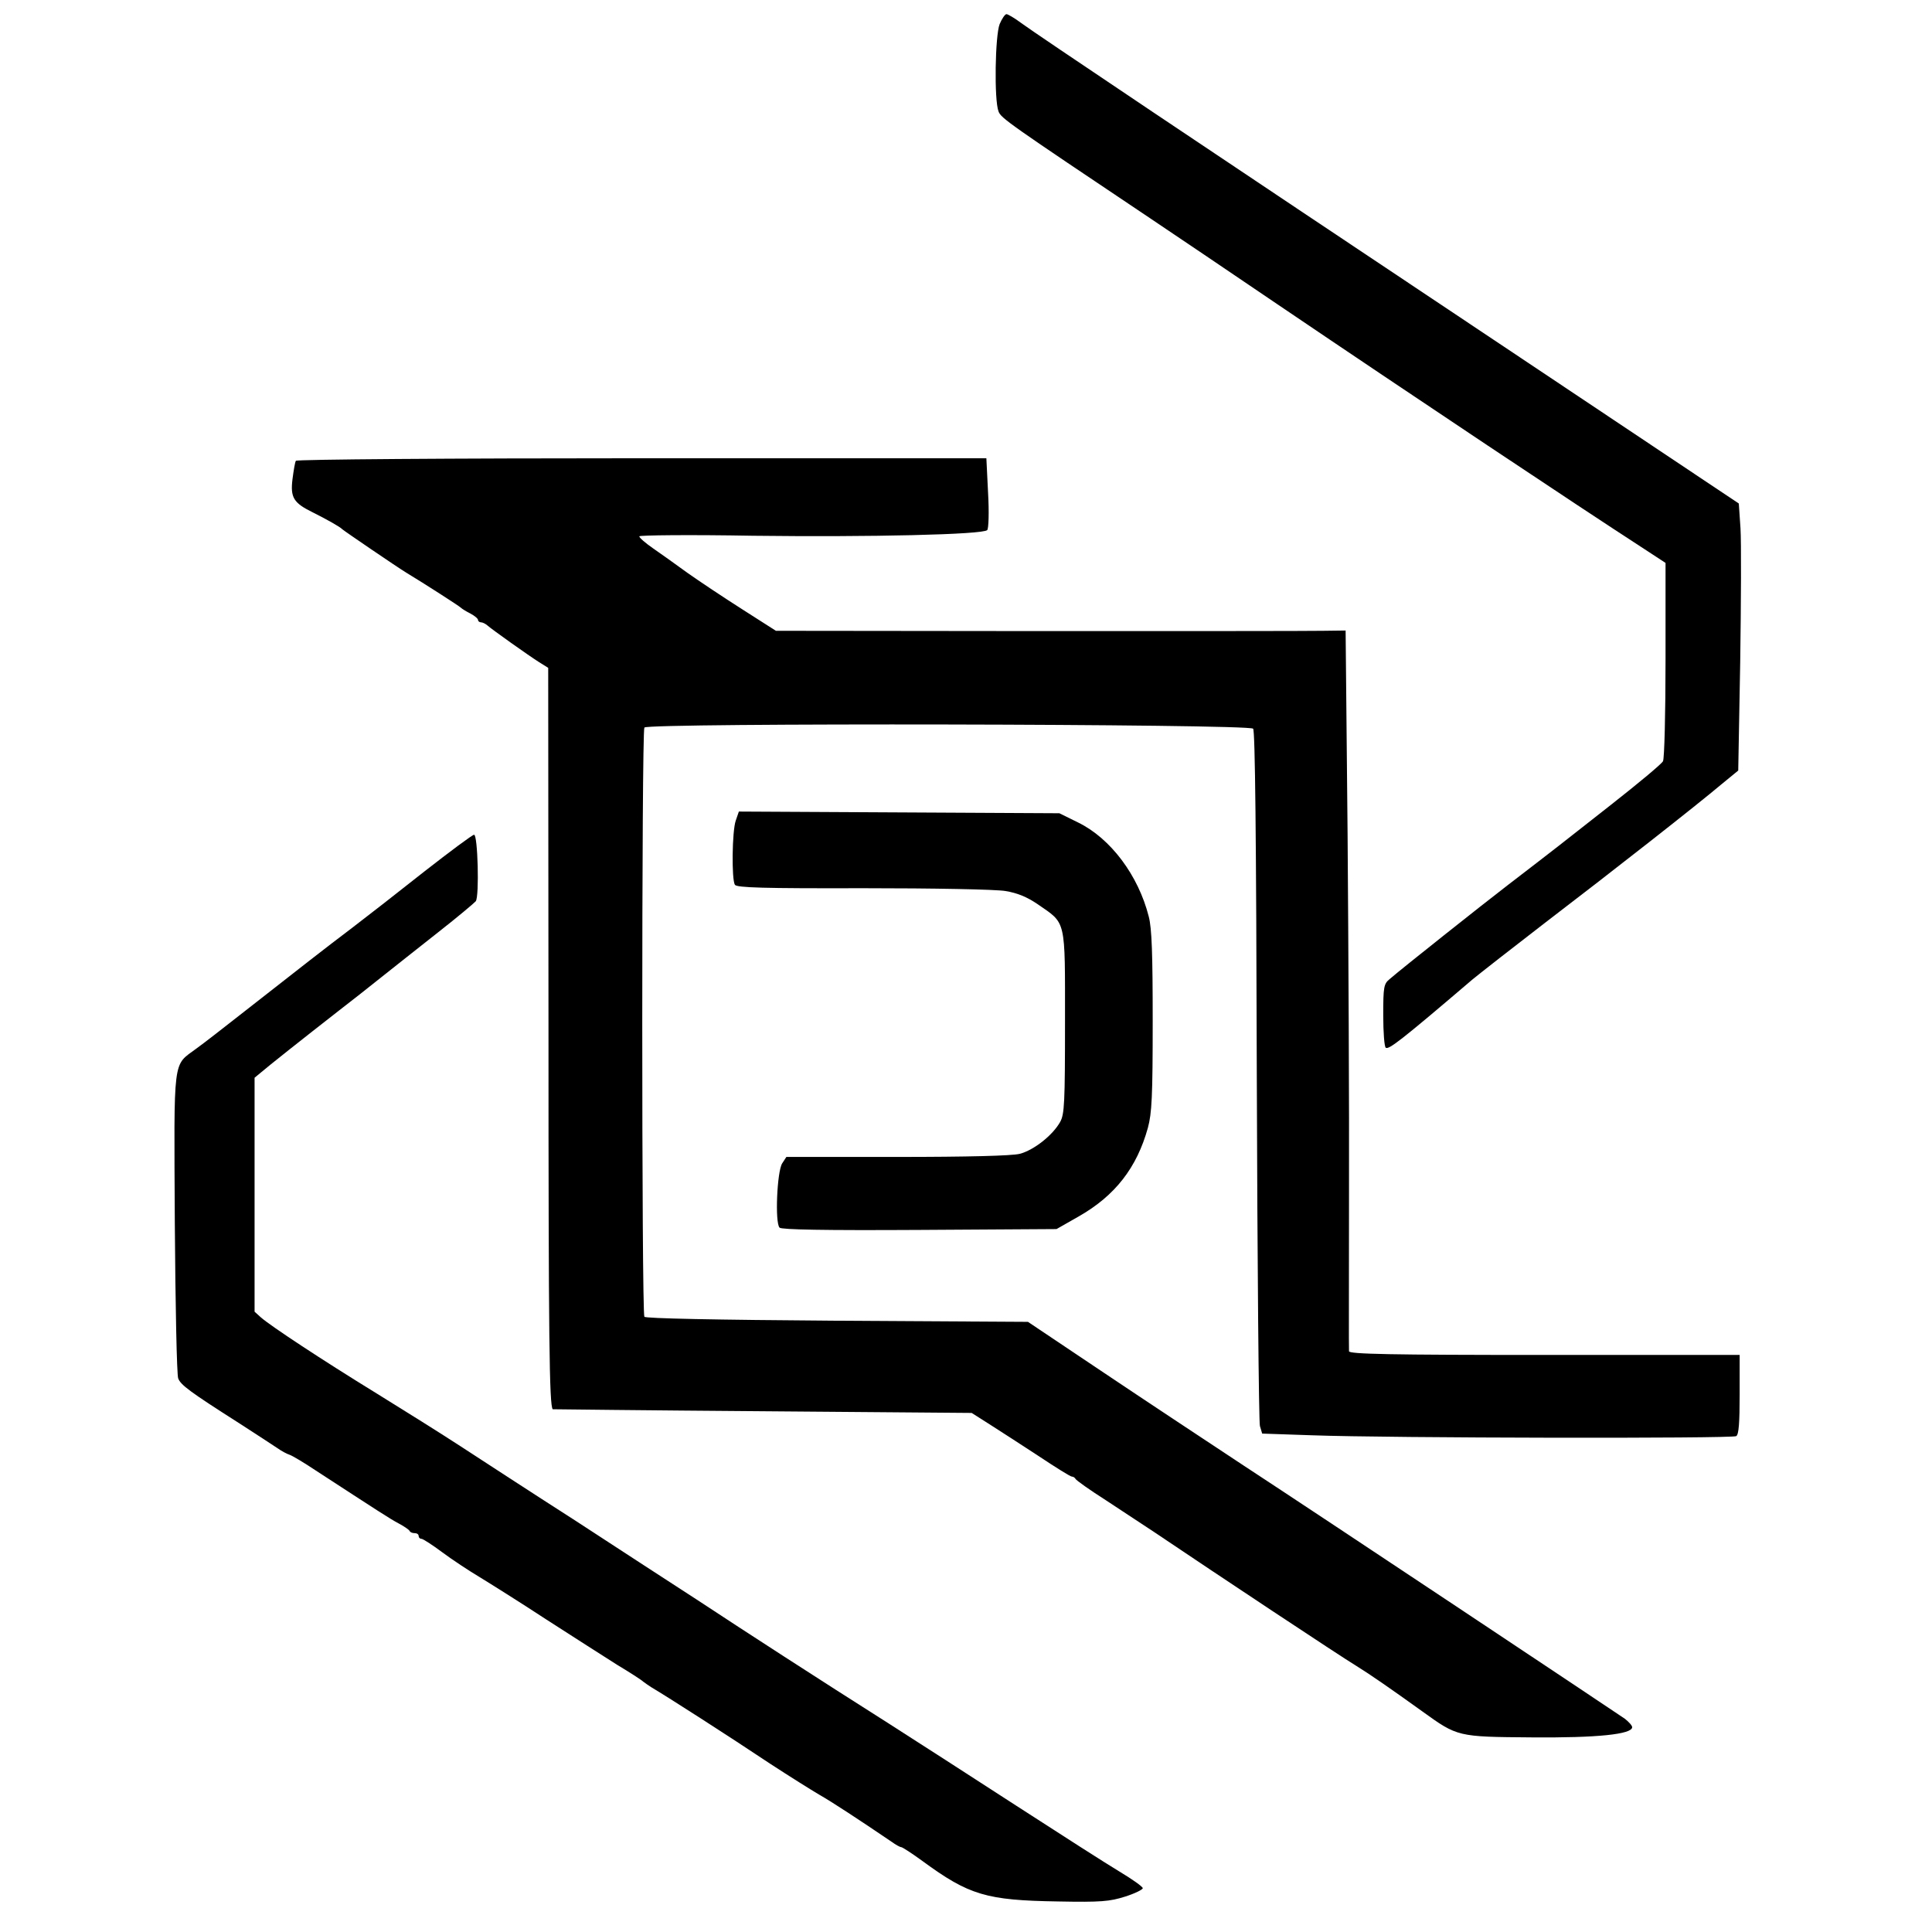
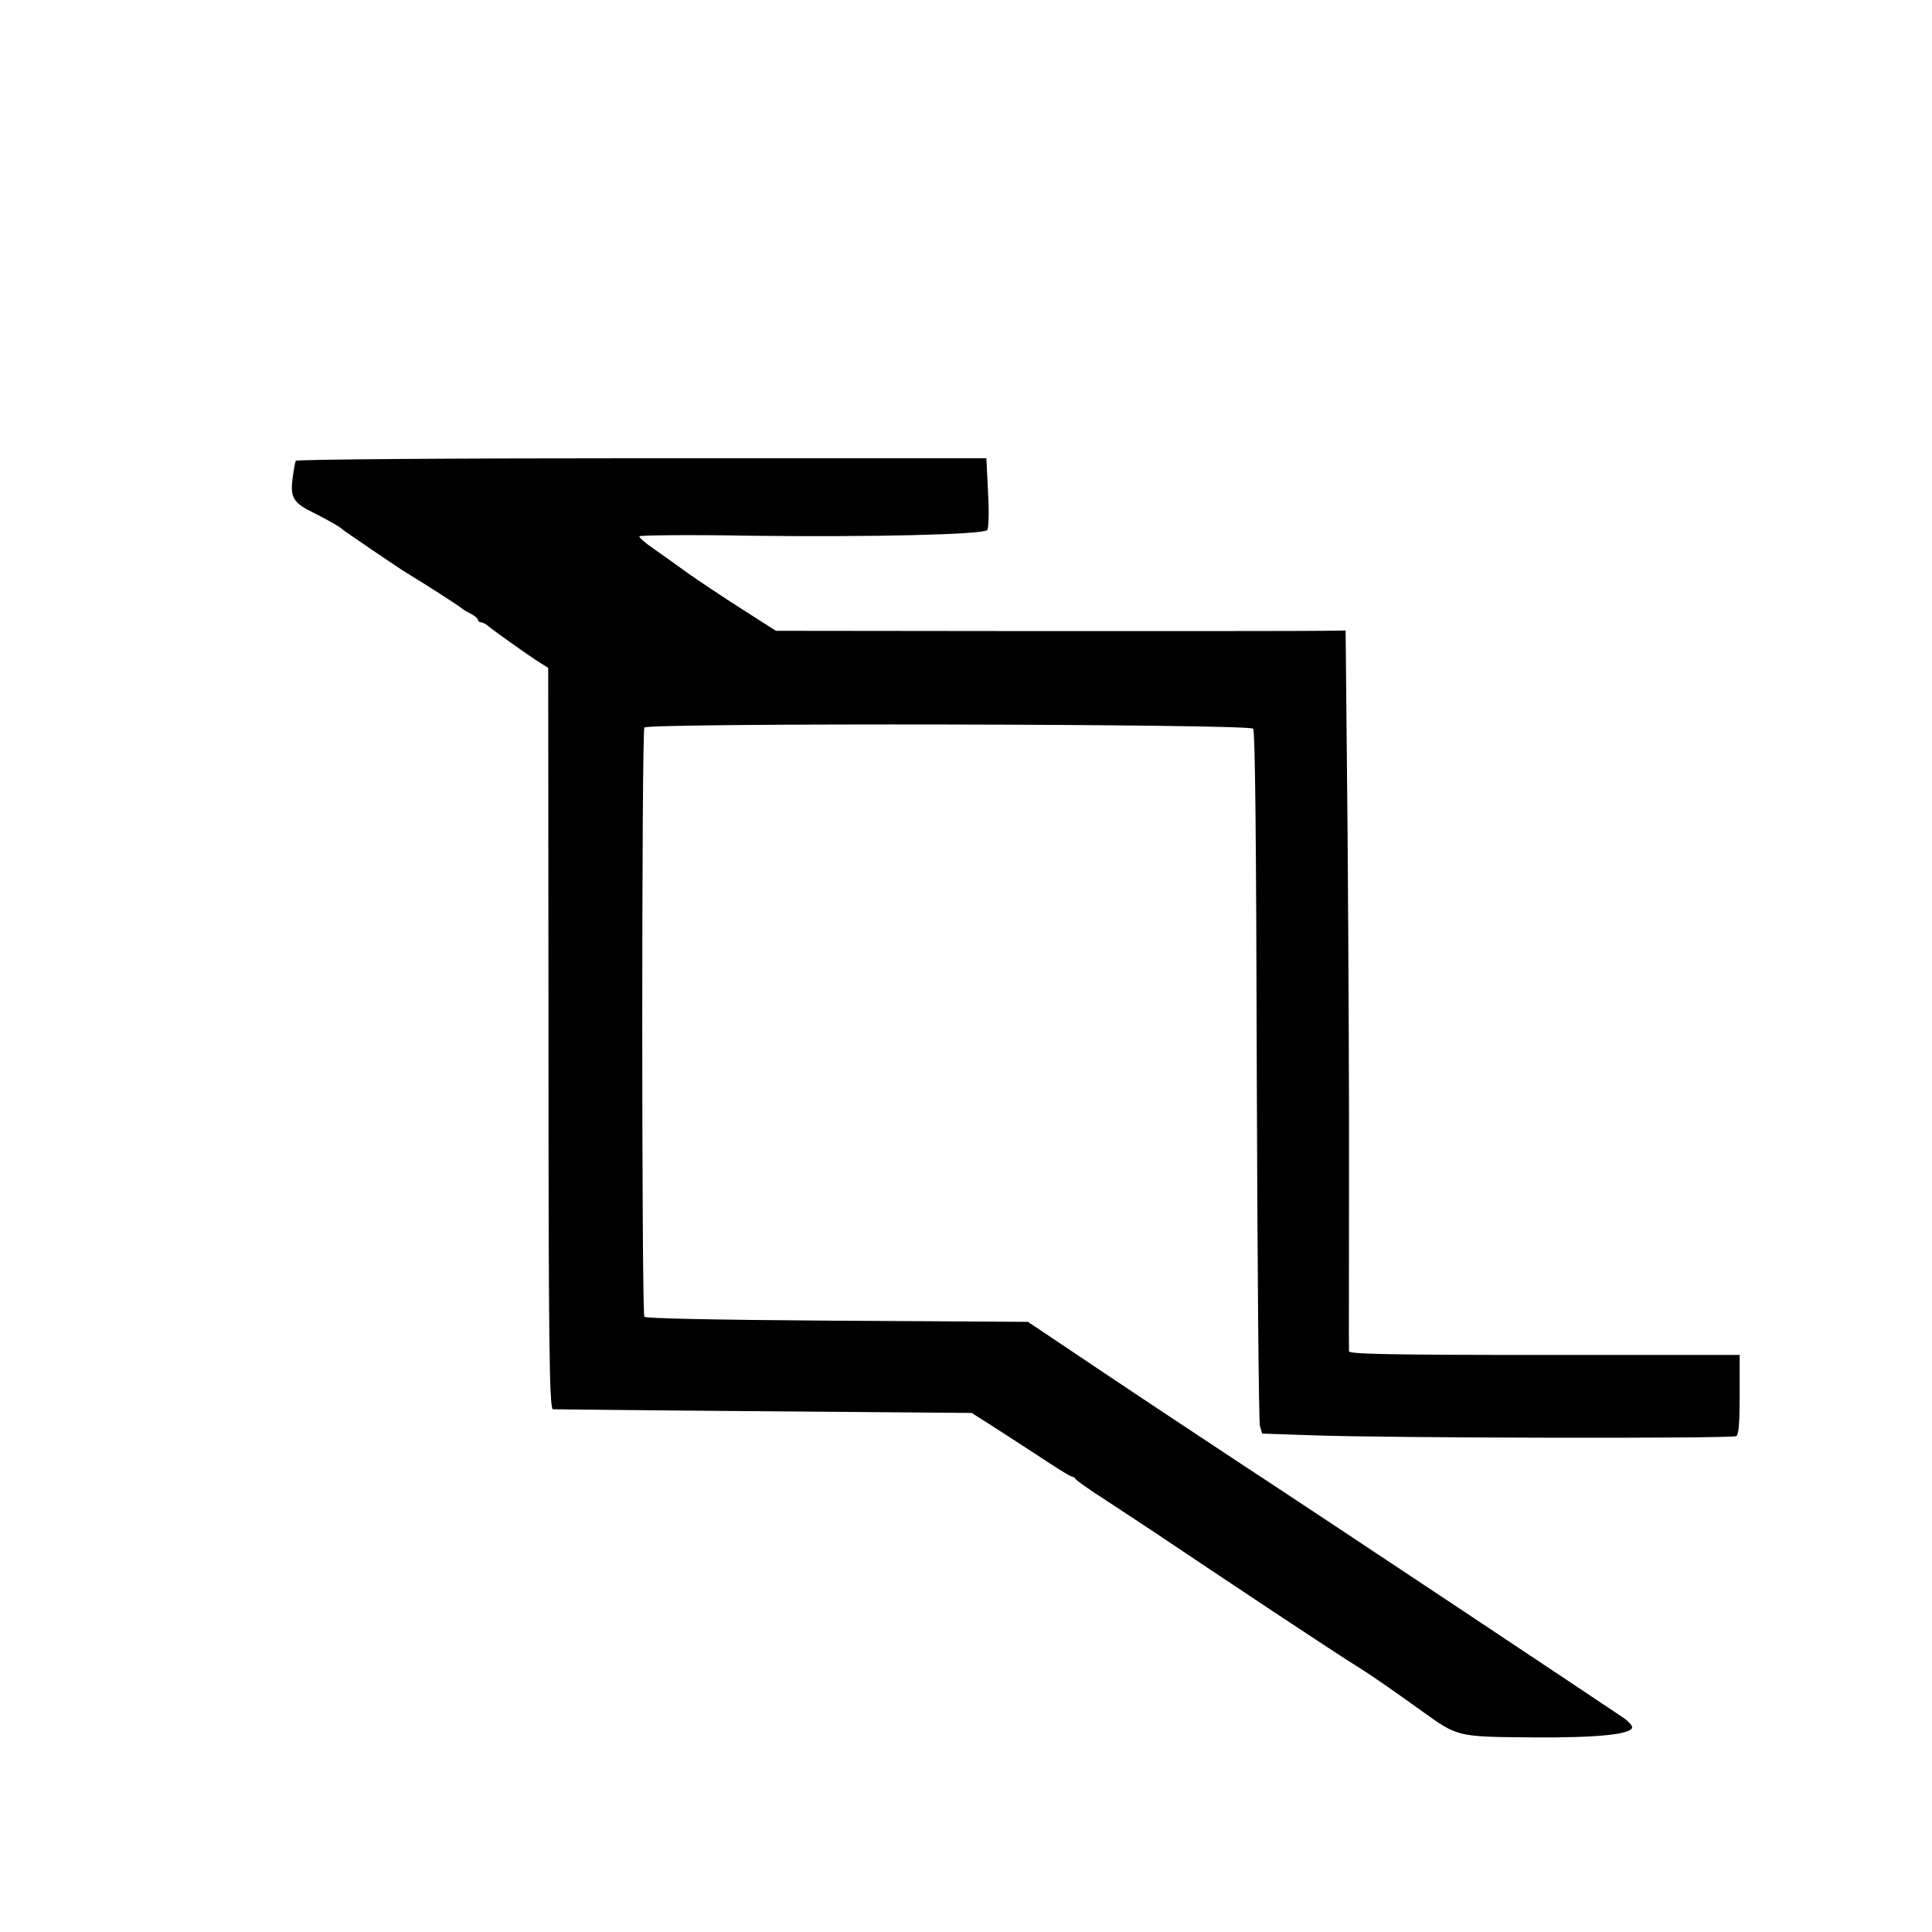
<svg xmlns="http://www.w3.org/2000/svg" version="1.0" width="683pt" height="683pt" viewBox="0 0 683 683" preserveAspectRatio="xMidYMid meet">
  <g transform="translate(0,683) scale(0.1,-0.1)" fill="#000000" stroke="none">
-     <path d="M3534 6745 c-16 -40 -20 -268 -4 -309 9 -24 35 -42 535 -377 88 -59 291 -196 450 -304 486 -329 1065 -715 1292 -862 l81 -53 0 -342 c0 -189 -4 -350 -9 -359 -4 -9 -87 -78 -185 -155 -174 -137 -197 -155 -365 -284 -86 -66 -376 -296 -416 -331 -21 -17 -23 -27 -23 -128 0 -61 4 -112 9 -115 11 -7 53 25 306 241 28 23 143 113 256 200 246 188 539 418 623 489 l61 50 7 385 c3 211 4 423 1 471 l-6 88 -846 565 c-1069 713 -1634 1092 -1690 1133 -24 18 -48 32 -53 32 -5 0 -16 -16 -24 -35z" />
    <path d="M1046 5201 c-3 -4 -8 -34 -12 -65 -8 -65 4 -84 71 -117 50 -25 98 -52 105 -60 5 -5 197 -136 227 -154 63 -38 189 -119 193 -124 3 -3 17 -12 33 -20 15 -8 27 -18 27 -23 0 -4 5 -8 10 -8 6 0 16 -5 23 -11 17 -15 145 -106 183 -130 l32 -20 1 -1284 c0 -1092 3 -1324 15 -1337 0 0 334 -4 741 -7 l740 -6 63 -40 c35 -22 113 -73 173 -112 60 -40 113 -73 118 -73 5 0 11 -4 13 -8 2 -5 50 -39 108 -76 58 -38 134 -88 170 -112 230 -155 652 -435 716 -474 47 -29 122 -81 232 -160 125 -90 124 -90 387 -92 232 -2 355 11 355 36 0 6 -12 19 -26 30 -36 25 -1077 718 -1349 896 -121 80 -342 226 -491 326 l-270 181 -675 4 c-433 3 -677 8 -681 14 -10 14 -10 2067 0 2083 11 17 2135 13 2152 -4 7 -7 11 -370 13 -1225 2 -668 7 -1226 11 -1240 l8 -27 176 -6 c272 -10 1485 -12 1500 -3 9 6 12 47 12 148 l0 139 -690 0 c-545 0 -690 3 -691 13 -1 6 0 257 0 557 1 300 -2 870 -5 1268 l-7 723 -81 -1 c-45 -1 -498 -1 -1007 -1 l-926 1 -119 76 c-66 42 -153 100 -194 129 -41 30 -96 69 -122 87 -26 18 -48 37 -48 42 0 4 181 6 403 2 412 -5 811 4 827 20 5 5 7 63 3 132 l-6 122 -1218 0 c-674 0 -1220 -4 -1223 -9z" />
-     <path d="M2601 3929 c-13 -37 -15 -208 -3 -227 7 -10 101 -13 453 -12 248 0 470 -4 504 -10 42 -7 76 -21 114 -47 101 -70 96 -48 96 -416 0 -286 -2 -326 -17 -353 -26 -47 -93 -100 -143 -113 -28 -7 -183 -11 -434 -11 l-391 0 -15 -23 c-18 -29 -26 -210 -9 -227 7 -7 155 -10 495 -8 l484 3 79 45 c128 73 205 172 244 313 14 52 17 110 17 377 0 236 -3 329 -14 370 -37 146 -135 276 -249 332 l-67 33 -566 3 -567 3 -11 -32z" />
-     <path d="M1500 3749 c-91 -72 -205 -161 -255 -199 -98 -74 -182 -140 -380 -295 -70 -55 -147 -115 -171 -132 -84 -63 -79 -19 -76 -615 2 -291 7 -539 12 -551 9 -23 39 -46 215 -158 61 -39 121 -79 135 -88 14 -10 34 -21 44 -24 11 -4 51 -28 90 -54 226 -147 264 -172 296 -189 19 -10 36 -22 38 -26 2 -5 10 -8 18 -8 8 0 14 -4 14 -10 0 -5 4 -10 10 -10 5 0 38 -21 74 -48 35 -26 94 -65 131 -87 36 -22 143 -89 236 -150 93 -60 206 -132 250 -160 45 -27 87 -54 93 -60 7 -5 19 -14 29 -20 59 -35 268 -169 421 -271 66 -43 144 -92 173 -109 44 -25 137 -86 255 -166 15 -11 30 -19 34 -19 4 0 38 -22 75 -49 165 -121 226 -139 479 -143 153 -3 183 0 237 17 35 11 63 25 63 30 -1 6 -38 32 -83 59 -45 27 -209 132 -365 233 -156 101 -359 232 -450 290 -257 163 -501 321 -674 435 -87 56 -283 184 -435 283 -153 98 -334 216 -403 261 -69 45 -203 129 -297 187 -197 121 -377 240 -411 270 l-22 20 0 414 0 413 23 19 c23 20 149 120 276 219 40 31 108 84 150 118 42 33 132 105 201 159 69 54 128 104 132 109 13 18 7 236 -6 235 -6 0 -85 -59 -176 -130z" />
  </g>
</svg>